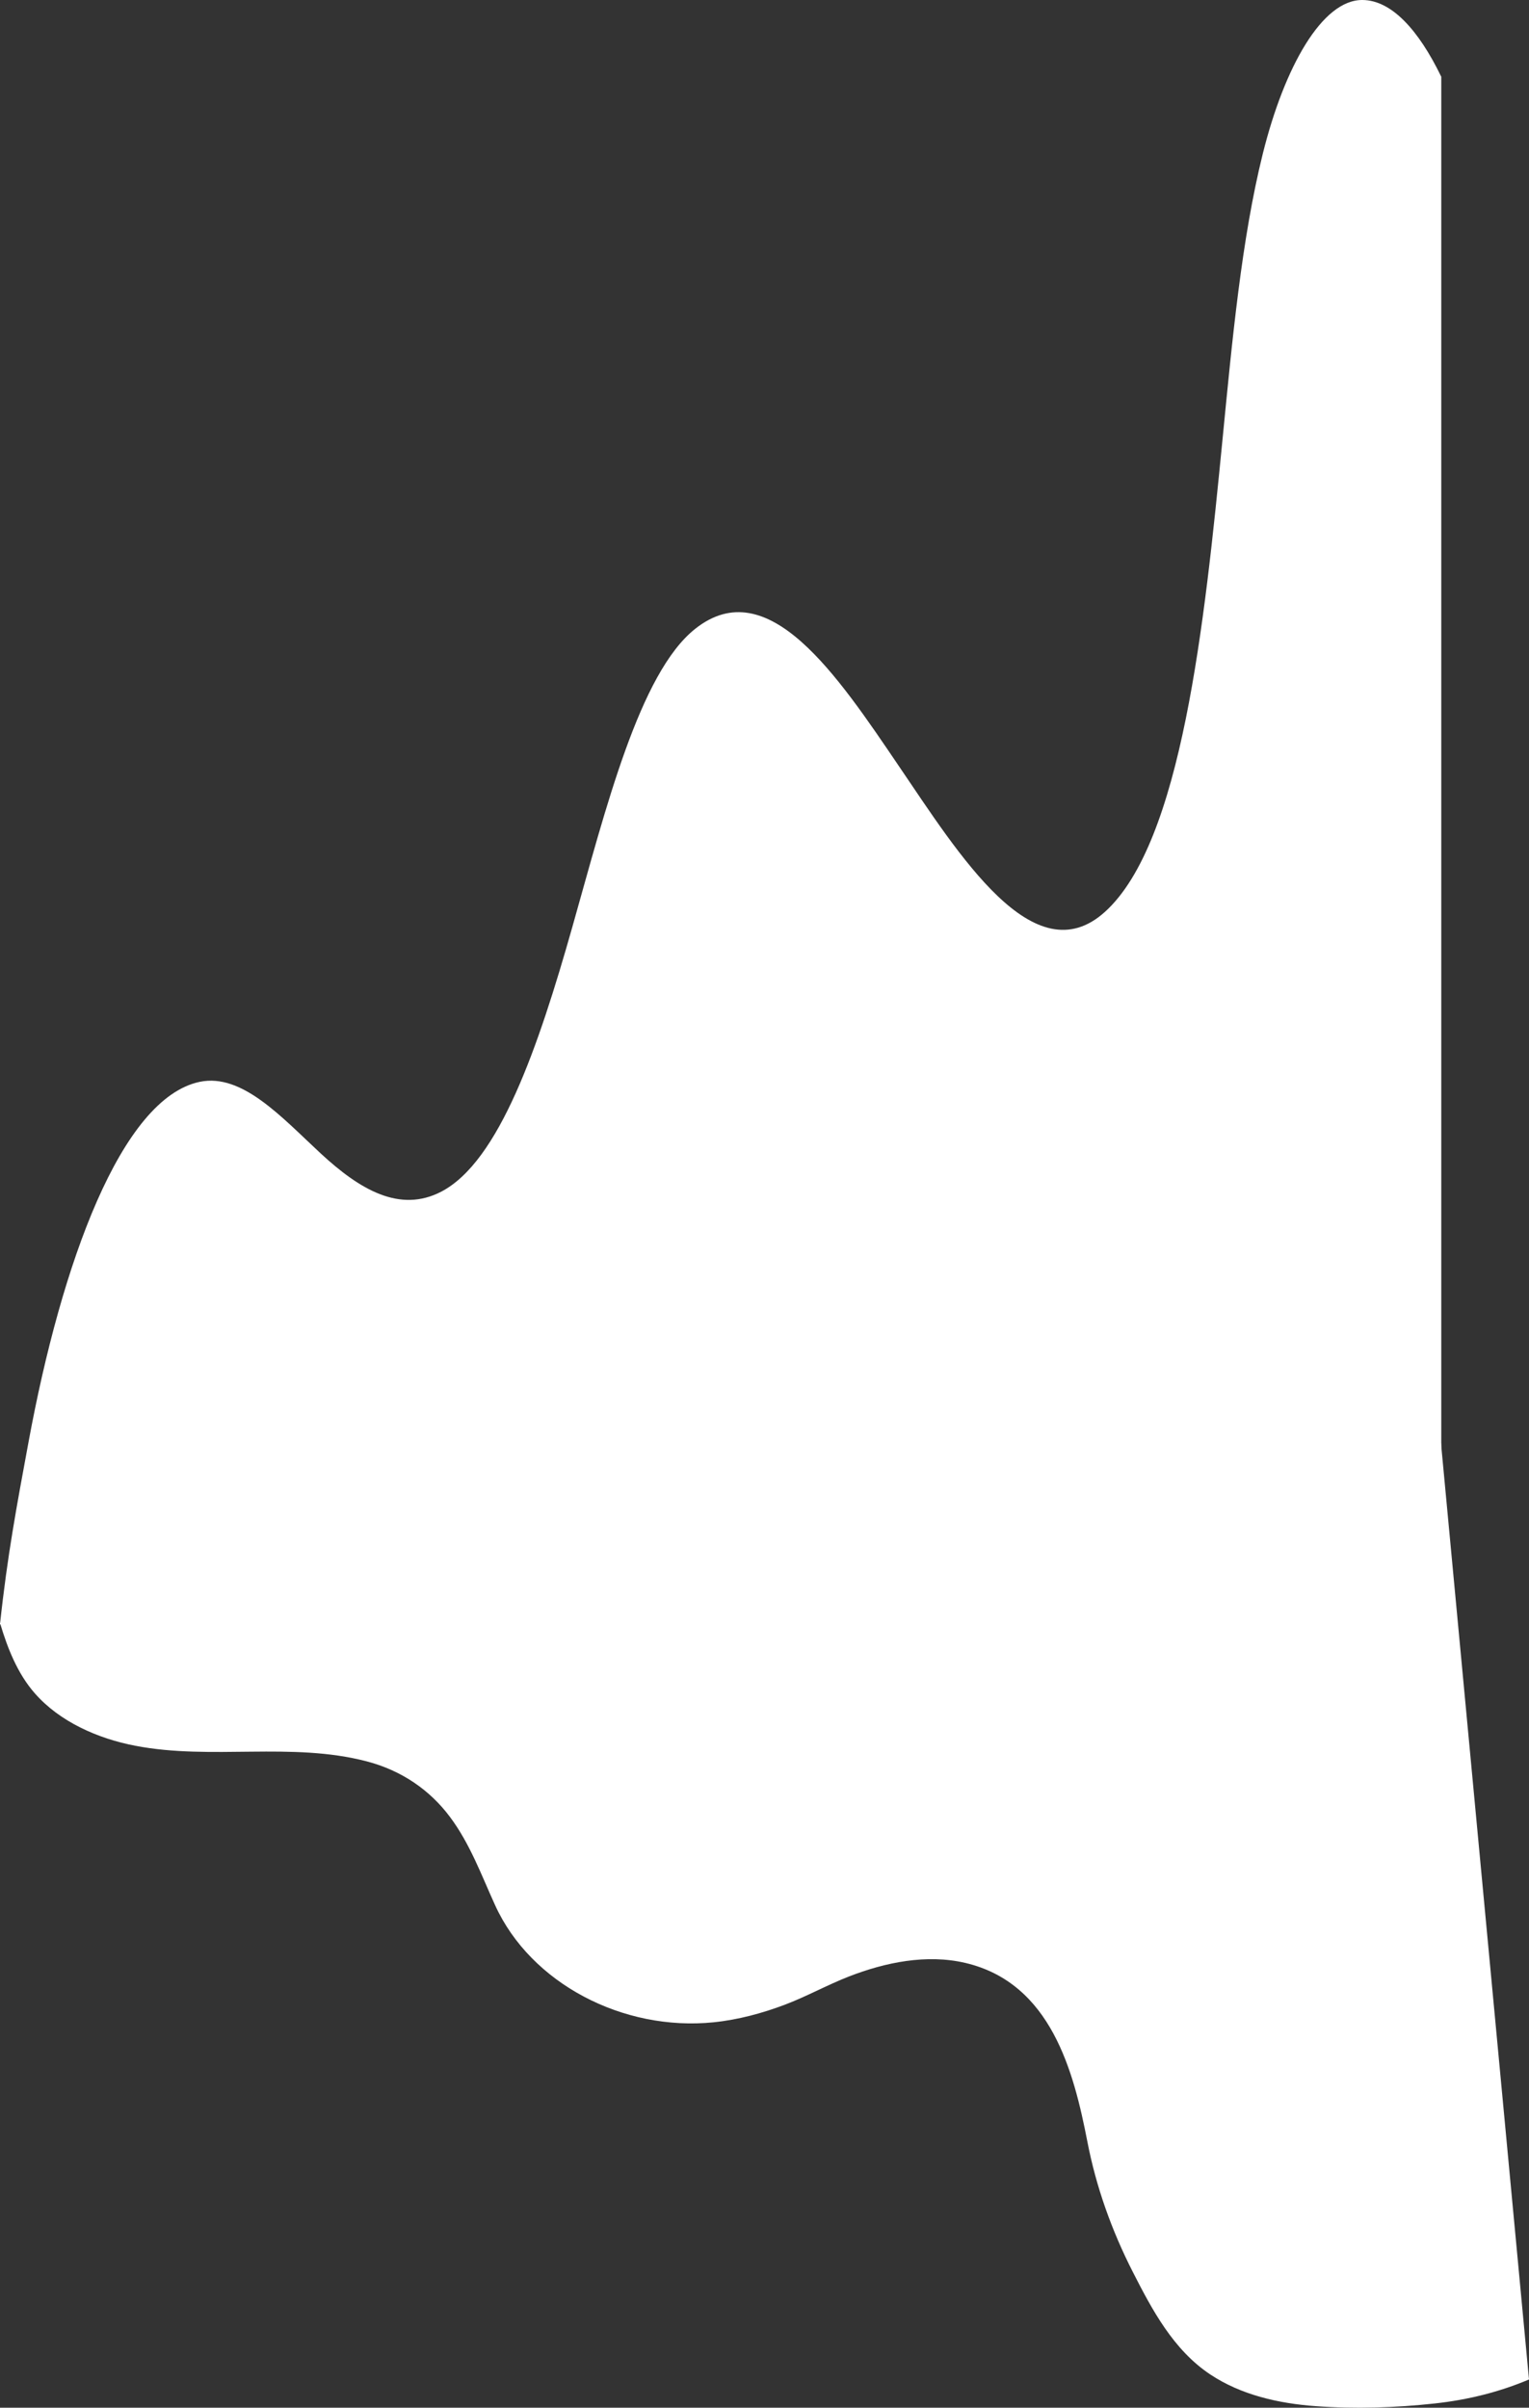
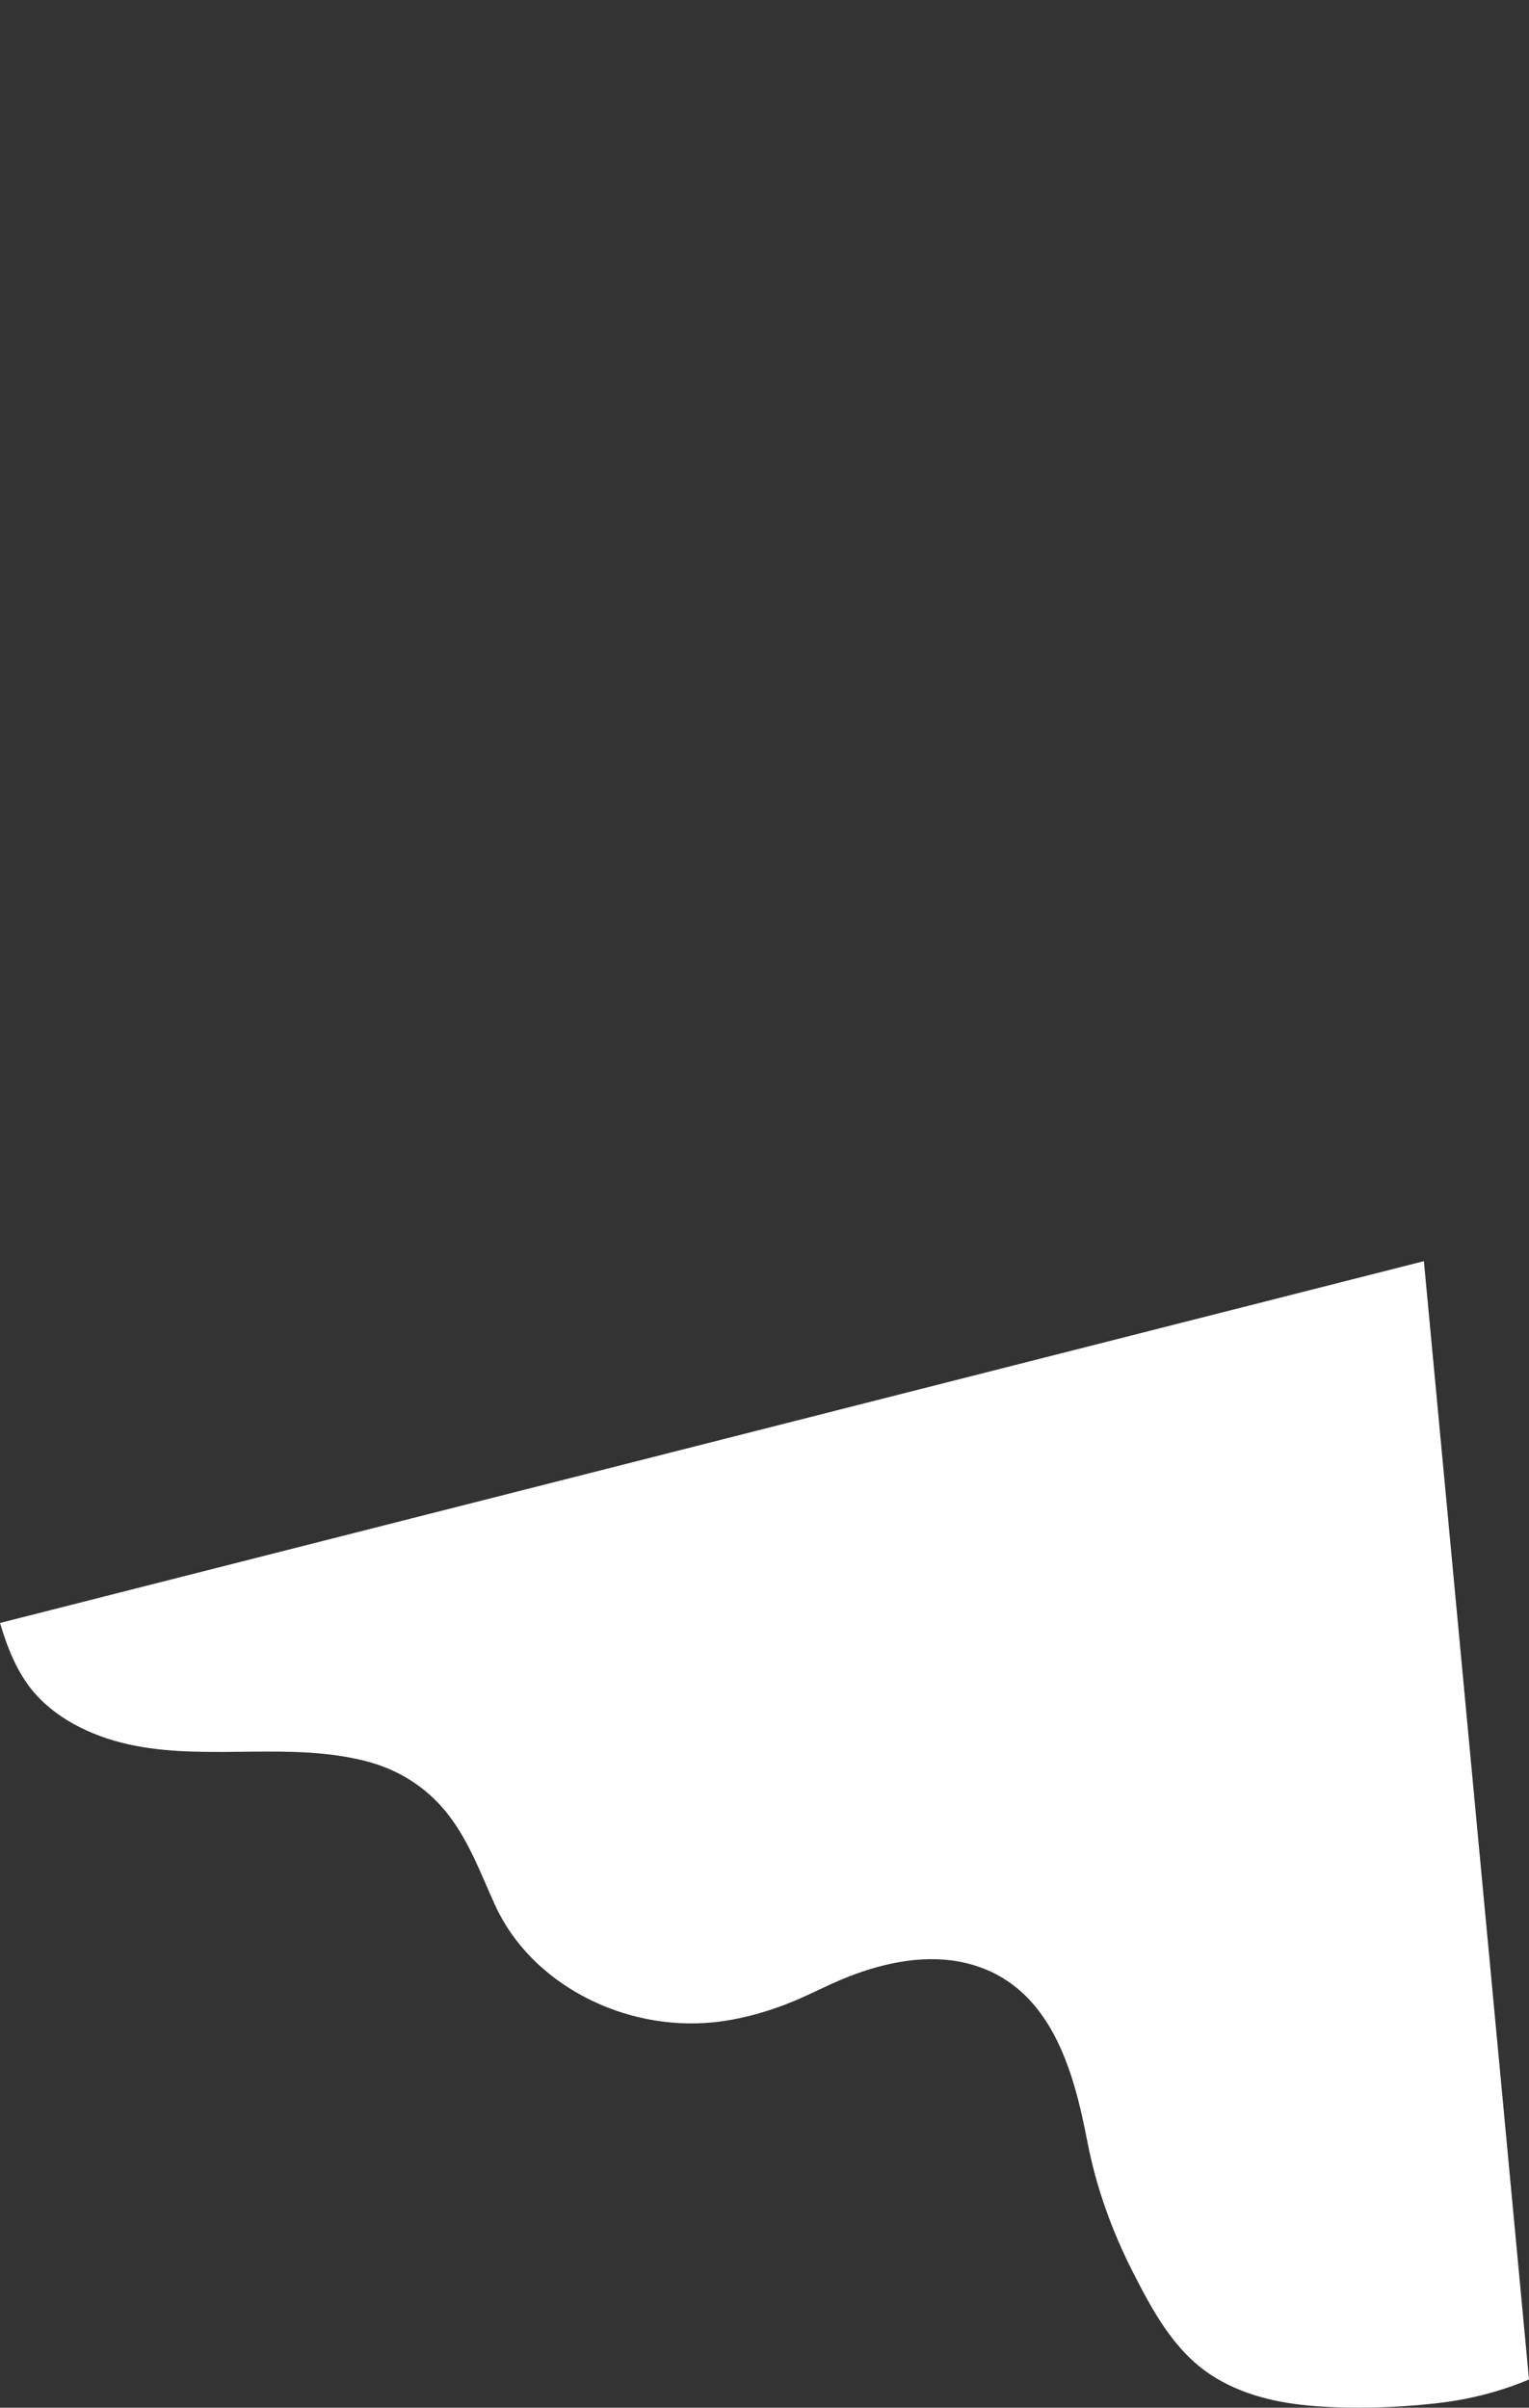
<svg xmlns="http://www.w3.org/2000/svg" width="80" height="126" viewBox="0 0 80 126" fill="none">
  <rect x="0" y="0" width="80" height="126" fill="#333333" stroke="none" />
  <path d="M75.06 125.78C73.021 126.003 70.9 126.068 68.849 125.92C66.897 125.78 64.932 125.332 63.321 124.259C61.384 122.97 60.27 120.854 59.279 118.912C58.165 116.731 57.349 114.442 56.891 112.066C56.185 108.44 55.005 103.783 50.512 102.725C48.481 102.248 46.32 102.696 44.431 103.429C43.29 103.873 42.227 104.469 41.078 104.906C39.886 105.357 38.632 105.696 37.349 105.83C32.586 106.317 27.771 103.79 25.909 99.713C25.195 98.15 24.599 96.499 23.548 95.091C22.49 93.669 21 92.65 19.192 92.177C15.248 91.145 11.072 92.127 7.085 91.361C5.101 90.982 3.117 90.094 1.823 88.617C0.917 87.588 0.392 86.245 0.016 84.985C0.012 84.97 0.008 84.952 0 84.934L74.5 66L80 124.523C78.467 125.173 76.801 125.592 75.06 125.78Z" fill="white" />
-   <path d="M1.492 75.468C3.214 66.108 6.34 57.475 10.45 56.615C12.665 56.152 14.728 58.459 16.776 60.359C18.828 62.26 20.915 63.489 23.084 62.364C26.117 60.785 28.165 54.8 29.948 48.503C31.691 42.348 33.452 35.219 36.38 32.903C40.189 29.887 43.811 35.342 47.035 40.098C50.172 44.712 54.098 51.084 57.815 47.718C61.827 44.087 63.017 32.714 63.971 22.928C64.47 17.822 64.963 12.509 66.069 8.056C67.206 3.479 69.187 -0.019 71.288 7.62955e-05C72.798 0.01 74.216 1.551 75.41 4.018V85.934L0 85C0.386 81.388 0.875 78.815 1.492 75.468Z" fill="white" />
</svg>